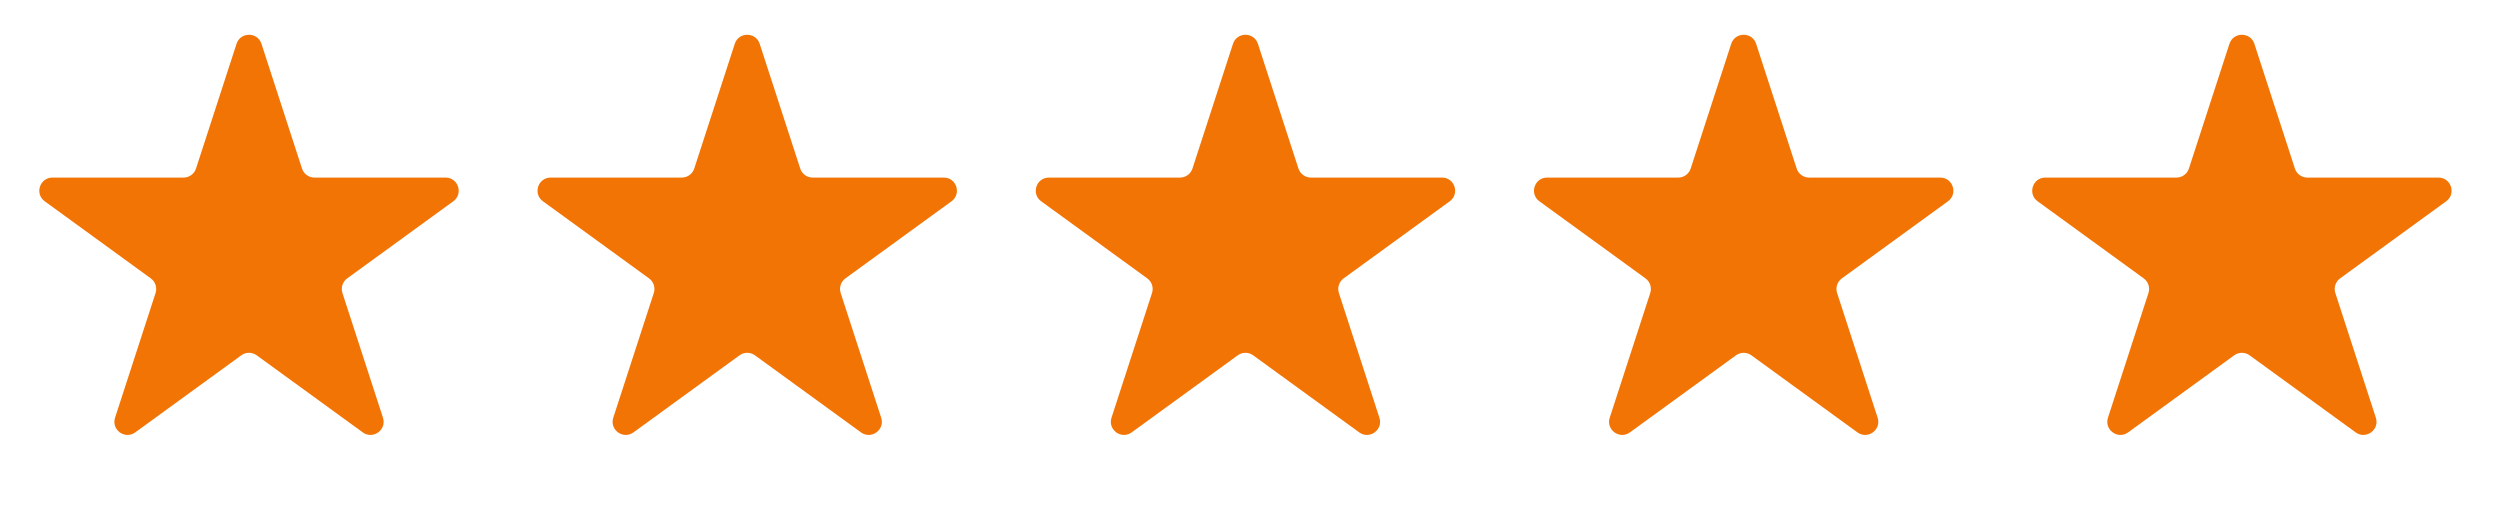
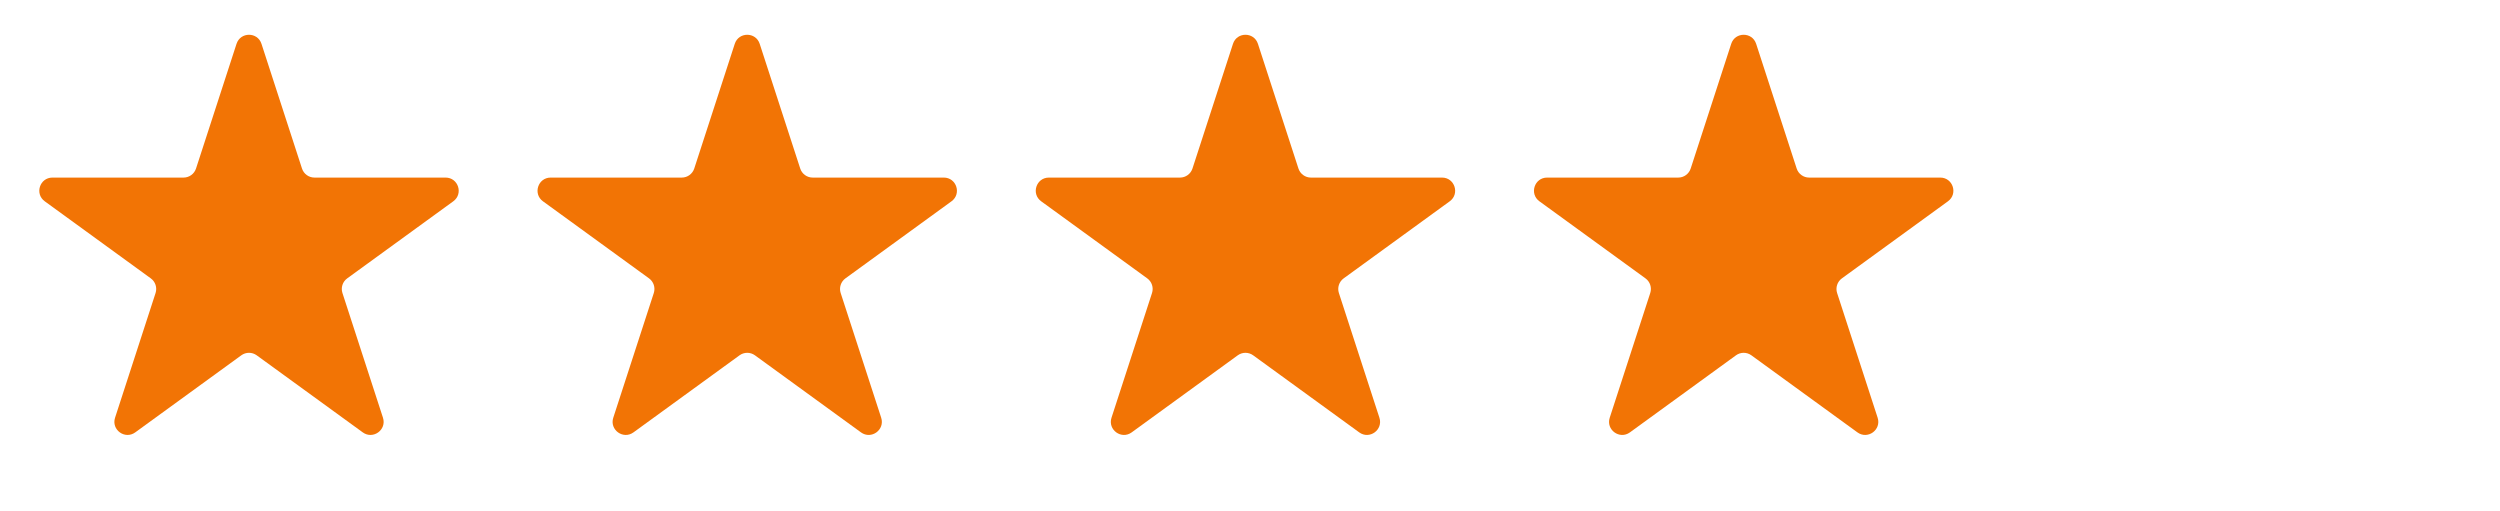
<svg xmlns="http://www.w3.org/2000/svg" width="181" height="37" viewBox="0 0 181 37" fill="none">
  <path d="M17.125 3.173C17.41 2.299 18.647 2.299 18.931 3.173L21.864 12.201C21.991 12.592 22.356 12.857 22.767 12.857L32.26 12.857C33.179 12.857 33.562 14.034 32.818 14.574L25.138 20.154C24.805 20.396 24.666 20.824 24.793 21.215L27.727 30.243C28.011 31.118 27.01 31.845 26.266 31.305L18.586 25.725C18.253 25.483 17.803 25.483 17.47 25.725L9.791 31.305C9.047 31.845 8.046 31.118 8.33 30.243L11.263 21.215C11.39 20.824 11.251 20.396 10.918 20.154L3.239 14.574C2.495 14.034 2.877 12.857 3.797 12.857L13.289 12.857C13.7 12.857 14.065 12.592 14.192 12.201L17.125 3.173Z" fill="#F27405" />
  <path d="M53.197 3.173C53.481 2.299 54.718 2.299 55.002 3.173L57.936 12.201C58.063 12.592 58.427 12.857 58.839 12.857L68.331 12.857C69.251 12.857 69.633 14.034 68.889 14.574L61.209 20.154C60.877 20.396 60.738 20.824 60.865 21.215L63.798 30.243C64.082 31.118 63.081 31.845 62.337 31.305L54.658 25.725C54.325 25.483 53.874 25.483 53.542 25.725L45.862 31.305C45.118 31.845 44.117 31.118 44.401 30.243L47.335 21.215C47.462 20.824 47.323 20.396 46.99 20.154L39.31 14.574C38.566 14.034 38.949 12.857 39.868 12.857L49.361 12.857C49.772 12.857 50.136 12.592 50.264 12.201L53.197 3.173Z" fill="#F27405" />
  <path d="M89.268 3.173C89.552 2.299 90.79 2.299 91.074 3.173L94.007 12.201C94.134 12.592 94.499 12.857 94.91 12.857L104.403 12.857C105.322 12.857 105.704 14.034 104.961 14.574L97.281 20.154C96.948 20.396 96.809 20.824 96.936 21.215L99.869 30.243C100.154 31.118 99.153 31.845 98.409 31.305L90.729 25.725C90.396 25.483 89.946 25.483 89.613 25.725L81.933 31.305C81.19 31.845 80.189 31.118 80.473 30.243L83.406 21.215C83.533 20.824 83.394 20.396 83.061 20.154L75.382 14.574C74.638 14.034 75.02 12.857 75.94 12.857L85.432 12.857C85.843 12.857 86.208 12.592 86.335 12.201L89.268 3.173Z" fill="#F27405" />
  <path d="M125.34 3.173C125.624 2.299 126.861 2.299 127.145 3.173L130.079 12.201C130.206 12.592 130.57 12.857 130.981 12.857L140.474 12.857C141.394 12.857 141.776 14.034 141.032 14.574L133.352 20.154C133.02 20.396 132.88 20.824 133.007 21.215L135.941 30.243C136.225 31.118 135.224 31.845 134.48 31.305L126.8 25.725C126.468 25.483 126.017 25.483 125.685 25.725L118.005 31.305C117.261 31.845 116.26 31.118 116.544 30.243L119.478 21.215C119.605 20.824 119.465 20.396 119.133 20.154L111.453 14.574C110.709 14.034 111.091 12.857 112.011 12.857L121.504 12.857C121.915 12.857 122.279 12.592 122.406 12.201L125.34 3.173Z" fill="#F27405" />
-   <path d="M161.411 3.173C161.695 2.299 162.933 2.299 163.217 3.173L166.15 12.201C166.277 12.592 166.642 12.857 167.053 12.857L176.545 12.857C177.465 12.857 177.847 14.034 177.103 14.574L169.424 20.154C169.091 20.396 168.952 20.824 169.079 21.215L172.012 30.243C172.296 31.118 171.295 31.845 170.552 31.305L162.872 25.725C162.539 25.483 162.089 25.483 161.756 25.725L154.076 31.305C153.332 31.845 152.331 31.118 152.616 30.243L155.549 21.215C155.676 20.824 155.537 20.396 155.204 20.154L147.524 14.574C146.781 14.034 147.163 12.857 148.082 12.857L157.575 12.857C157.986 12.857 158.351 12.592 158.478 12.201L161.411 3.173Z" fill="#F27405" />
</svg>